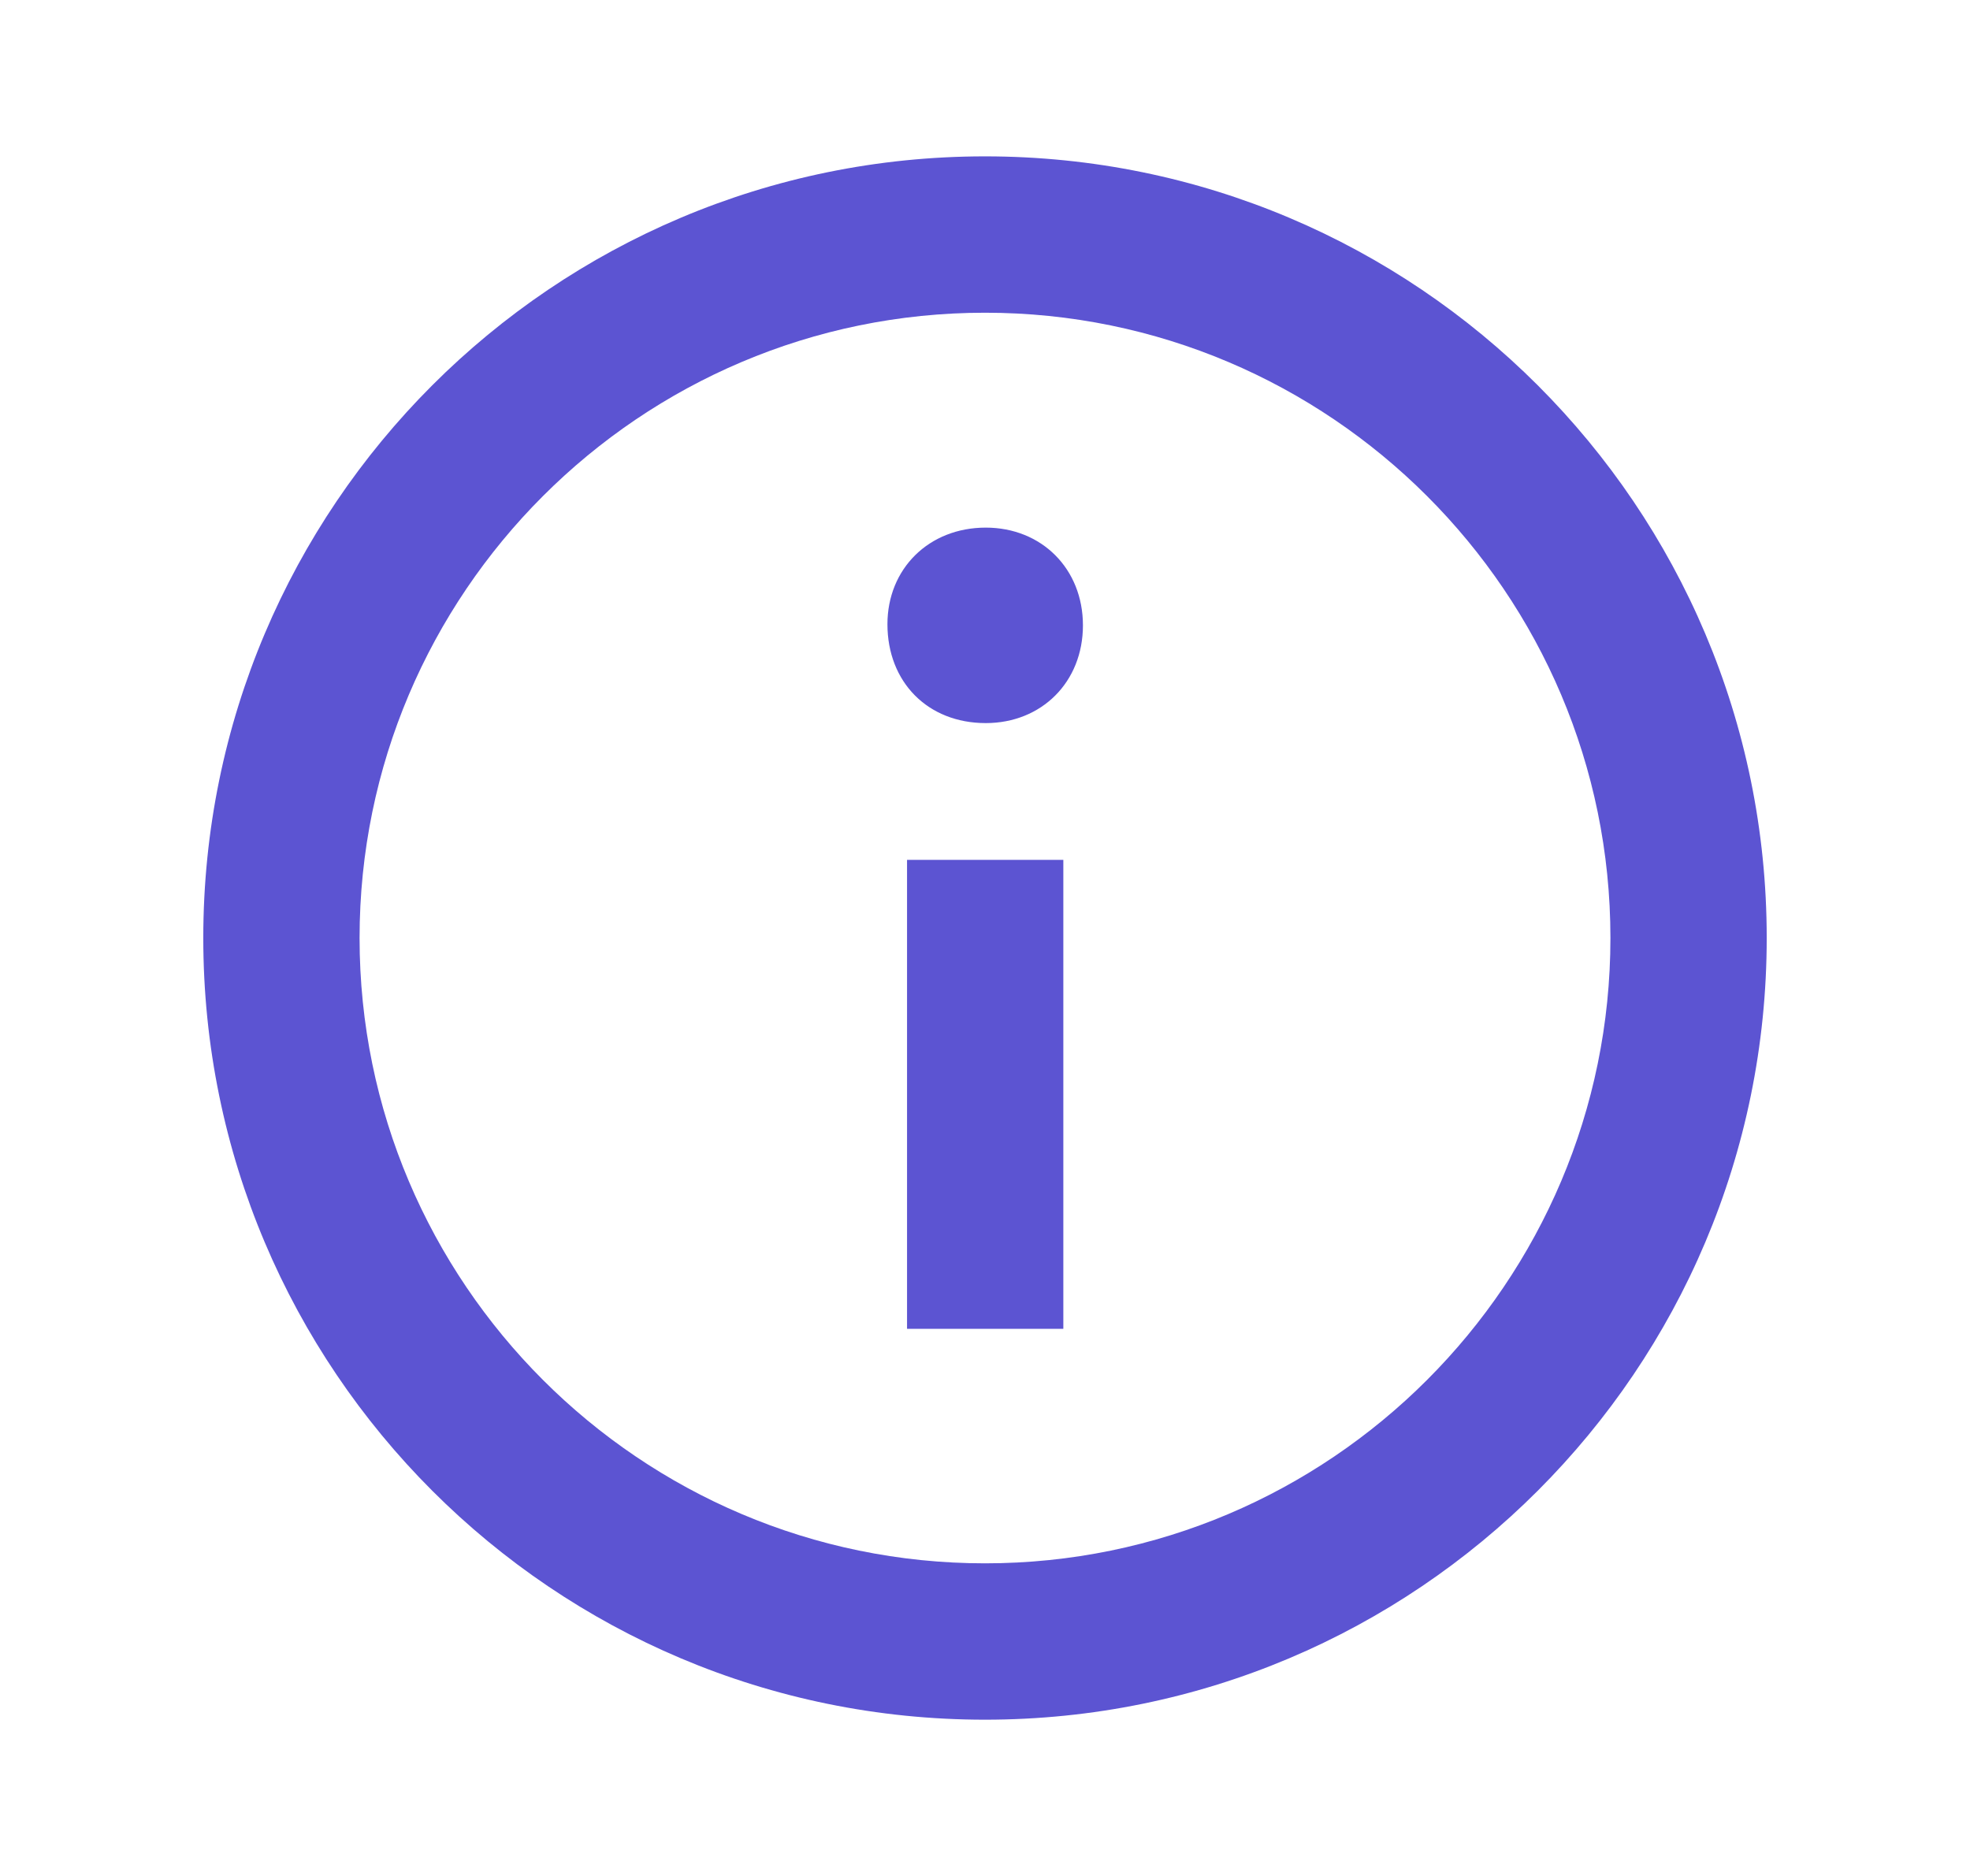
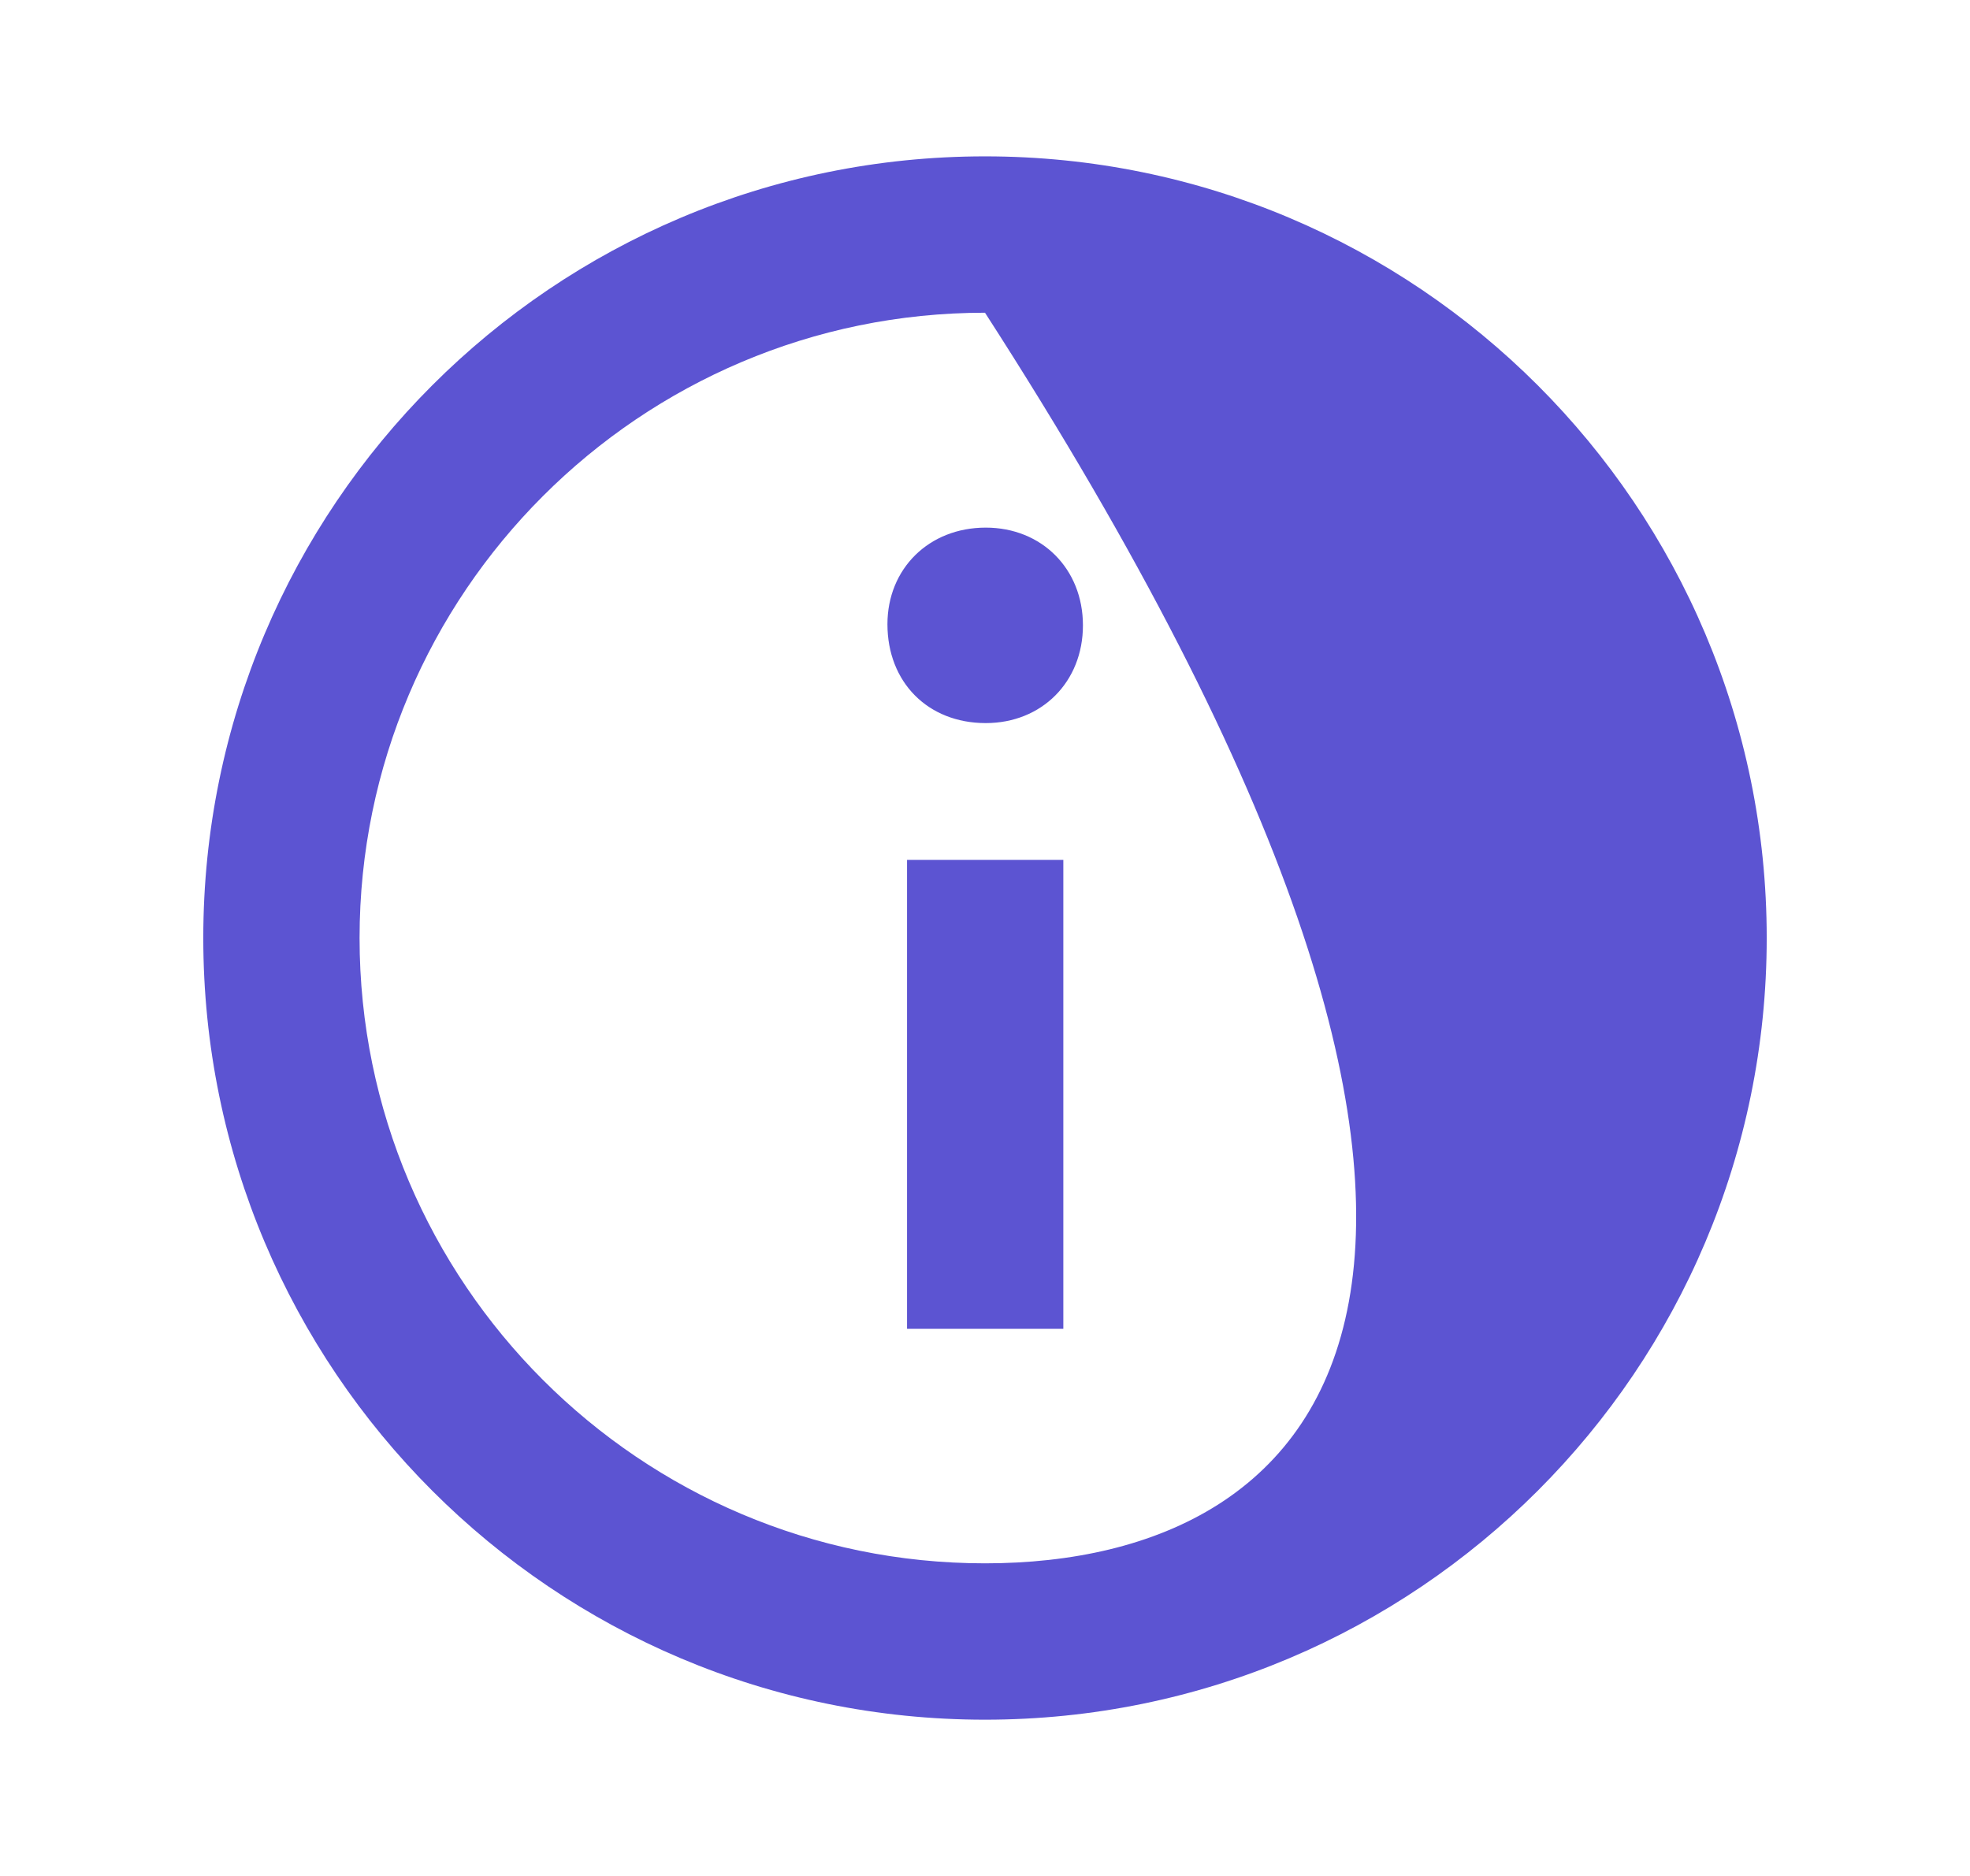
<svg xmlns="http://www.w3.org/2000/svg" width="21" height="20" viewBox="0 0 21 20" fill="none">
-   <path fill-rule="evenodd" clip-rule="evenodd" d="M10.5 1.667C5.898 1.667 2.167 5.398 2.167 10C2.167 14.603 5.898 18.334 10.5 18.334C15.102 18.334 18.833 14.603 18.833 10C18.833 5.398 15.102 1.667 10.5 1.667ZM10.5 16.667C6.824 16.667 3.833 13.676 3.833 10C3.833 6.324 6.824 3.334 10.5 3.334C14.176 3.334 17.167 6.324 17.167 10C17.167 13.676 14.176 16.667 10.5 16.667ZM11.544 6.667C11.544 7.271 11.104 7.709 10.508 7.709C9.889 7.709 9.46 7.271 9.46 6.655C9.46 6.064 9.901 5.625 10.508 5.625C11.104 5.625 11.544 6.064 11.544 6.667ZM9.669 9.167H11.335V14.167H9.669V9.167Z" fill="#5C54D2" />
+   <path fill-rule="evenodd" clip-rule="evenodd" d="M10.5 1.667C5.898 1.667 2.167 5.398 2.167 10C2.167 14.603 5.898 18.334 10.5 18.334C15.102 18.334 18.833 14.603 18.833 10C18.833 5.398 15.102 1.667 10.5 1.667ZM10.5 16.667C6.824 16.667 3.833 13.676 3.833 10C3.833 6.324 6.824 3.334 10.5 3.334C17.167 13.676 14.176 16.667 10.5 16.667ZM11.544 6.667C11.544 7.271 11.104 7.709 10.508 7.709C9.889 7.709 9.46 7.271 9.46 6.655C9.46 6.064 9.901 5.625 10.508 5.625C11.104 5.625 11.544 6.064 11.544 6.667ZM9.669 9.167H11.335V14.167H9.669V9.167Z" fill="#5C54D2" />
</svg>